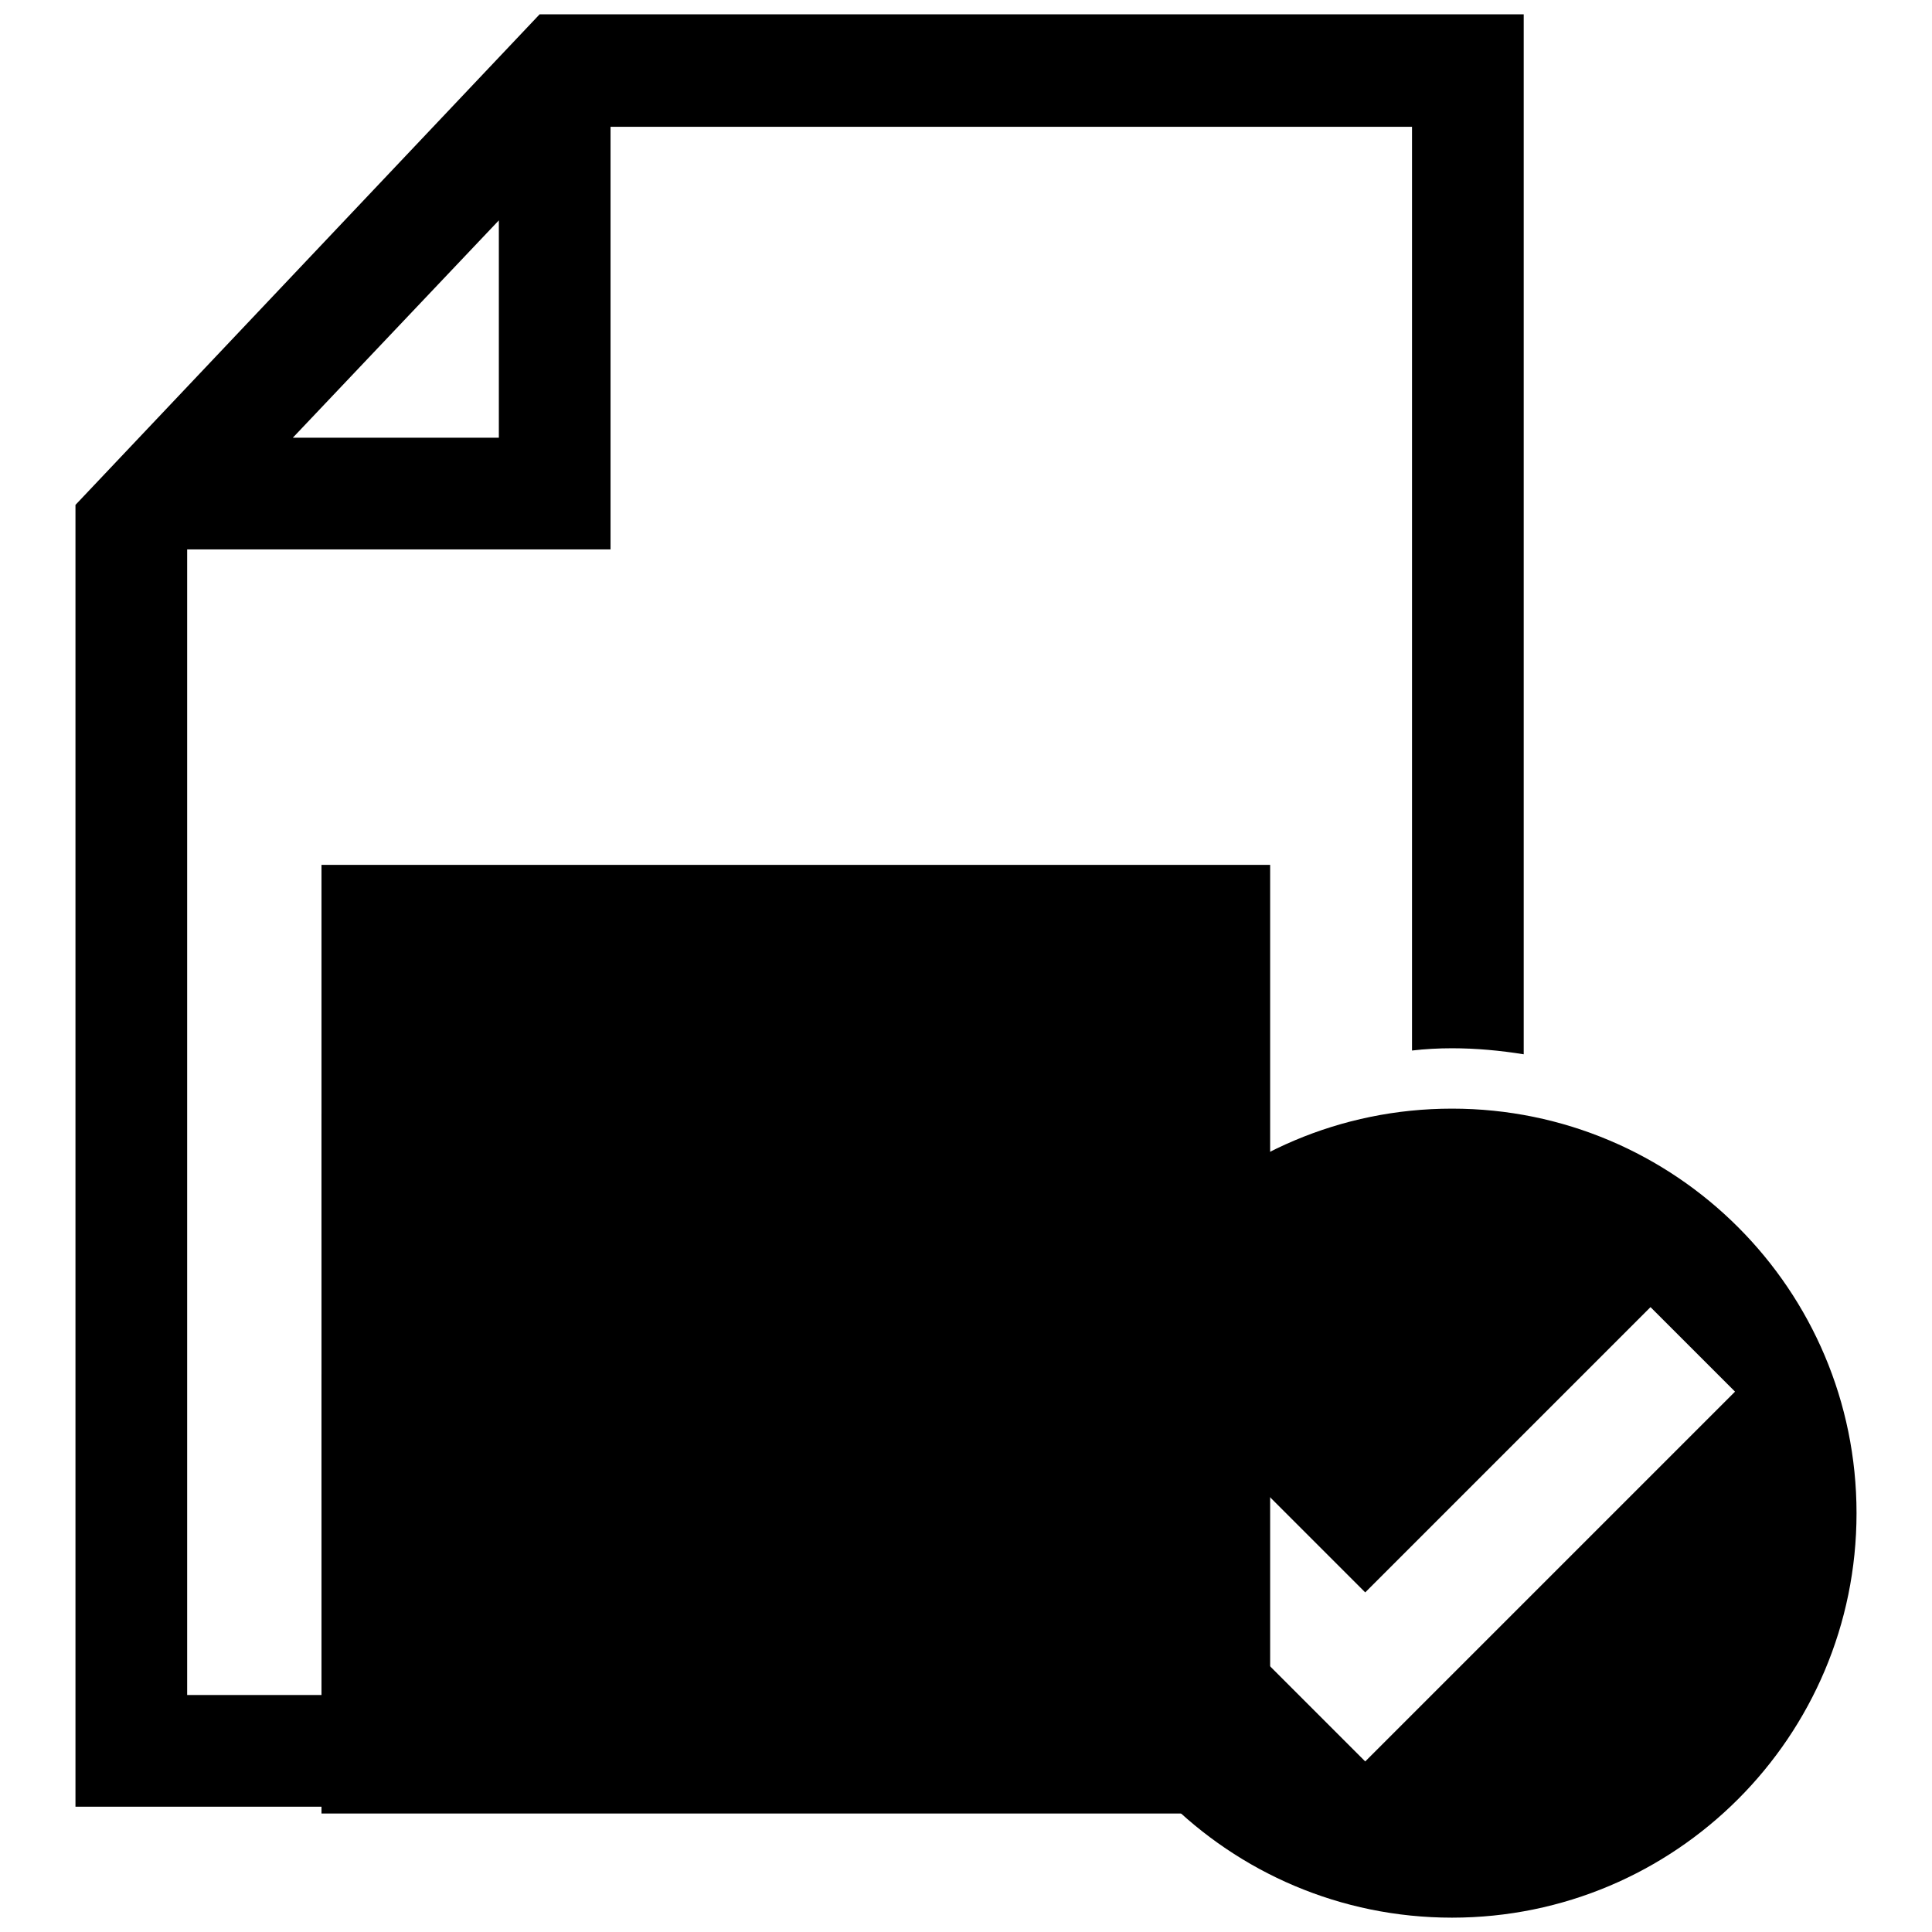
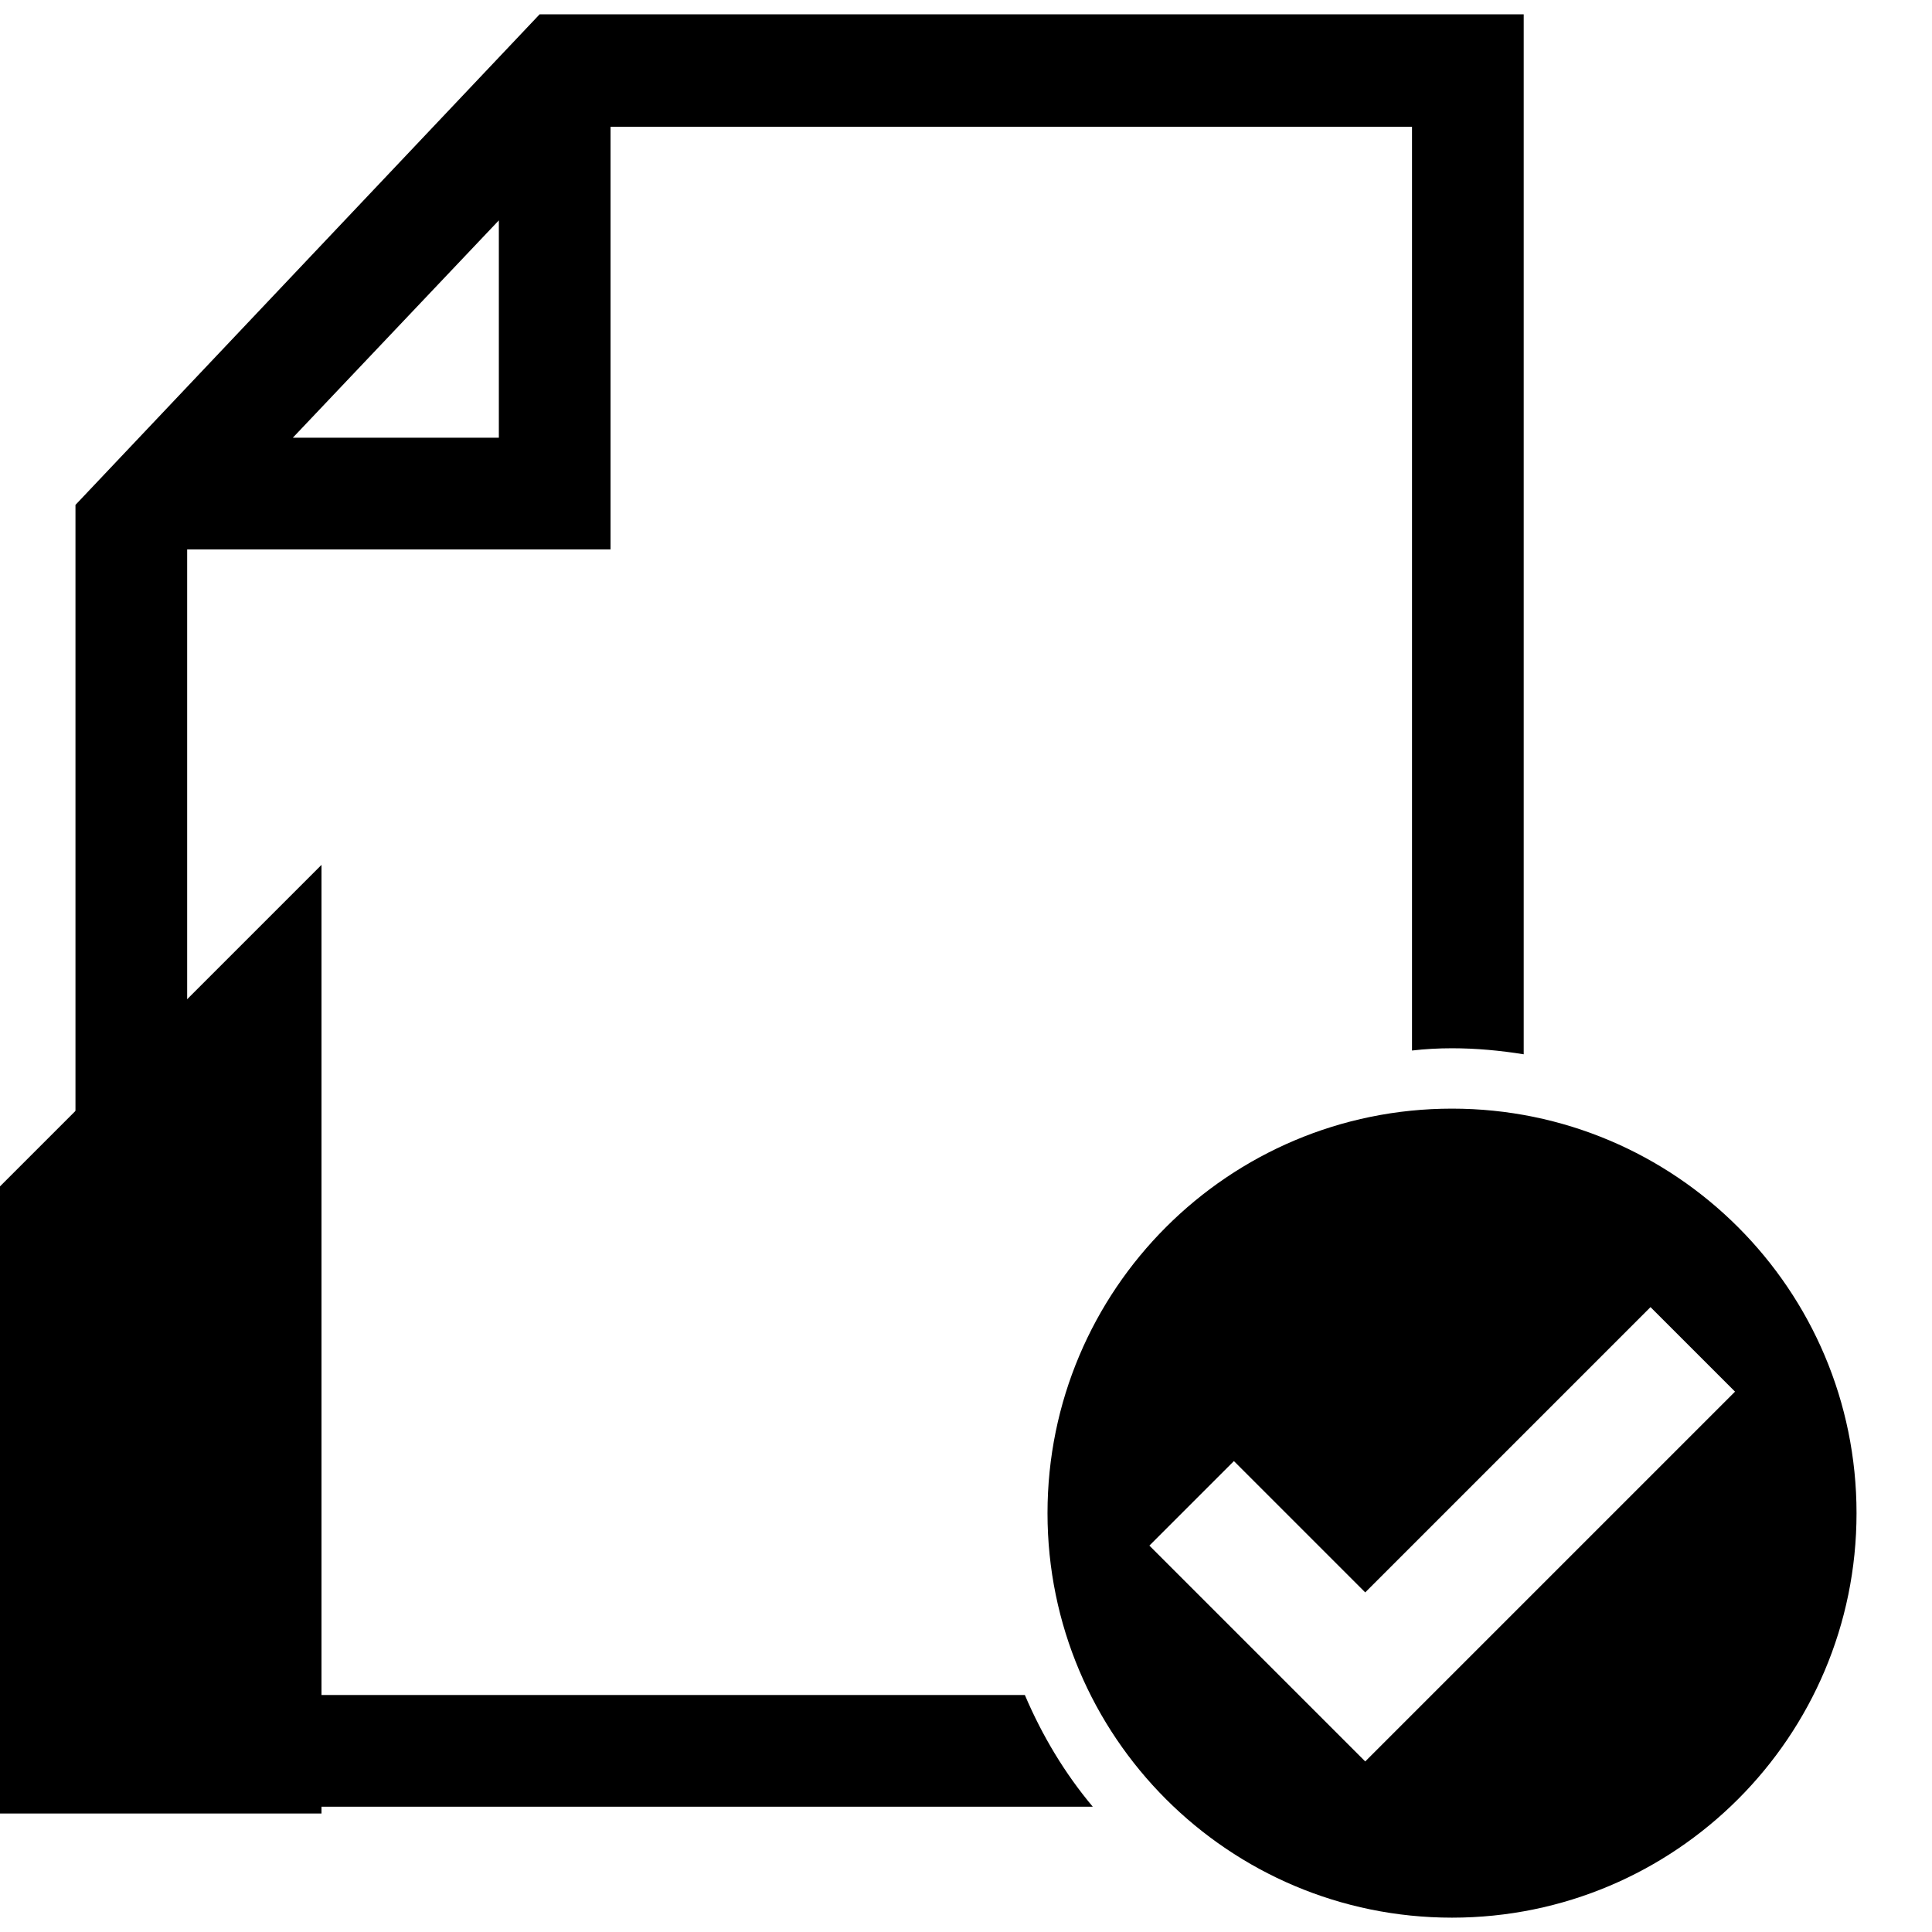
<svg xmlns="http://www.w3.org/2000/svg" version="1.1" x="0px" y="0px" viewBox="0 0 256 256" enable-background="new 0 0 256 256" xml:space="preserve">
  <g>
    <g>
      <g>
        <g>
          <path fill="#000000" d="M192.4,146.9c-29.6,0-53.6,24-53.6,53.6c0,29.6,24,53.6,53.6,53.6c29.6,0,53.6-24,53.6-53.6C246,170.9,222,146.9,192.4,146.9z M180.9,233.4l-28.6-28.6l11.2-11.2l17.4,17.4l37.8-37.8l11.2,11.2L180.9,233.4z" />
          <path fill="#000000" d="M24.8,224.6V72.8h56.1V16.8h106.2v122.4c1.7-0.2,3.5-0.3,5.3-0.3c3.2,0,6.4,0.3,9.5,0.8V1.9H71.5L10,66.9v172.5h134.8c-3.7-4.4-6.7-9.4-9-14.8H24.8L24.8,224.6z M66.1,29.2V58H38.8L66.1,29.2z" />
-           <path fill="#000000" d="M42.6 114.6h125.7v125.7h-125.7z" />
-           <path fill="#000000" d="M161.1,147.6H42.6v16.7h100.1C147.7,157.6,153.9,151.9,161.1,147.6z" />
-           <path fill="#000000" d="M42.6,198.8H131c0.2-5.8,1.1-11.4,2.7-16.7H42.6V198.8L42.6,198.8z" />
+           <path fill="#000000" d="M42.6 114.6v125.7h-125.7z" />
        </g>
      </g>
      <g />
      <g />
      <g />
      <g />
      <g />
      <g />
      <g />
      <g />
      <g />
      <g />
      <g />
      <g />
      <g />
      <g />
      <g />
    </g>
  </g>
</svg>